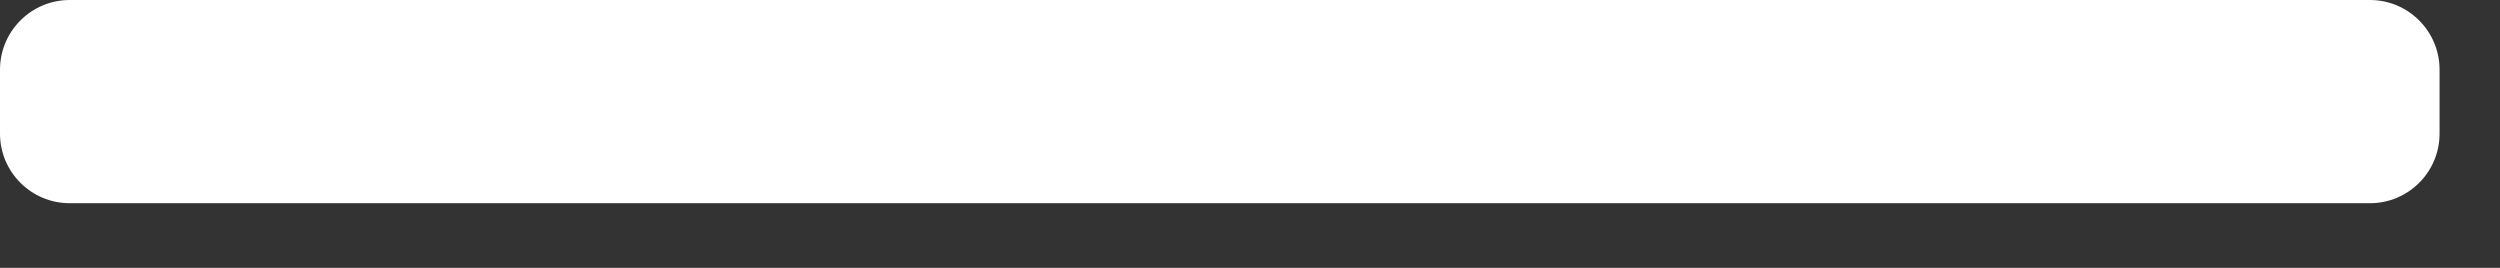
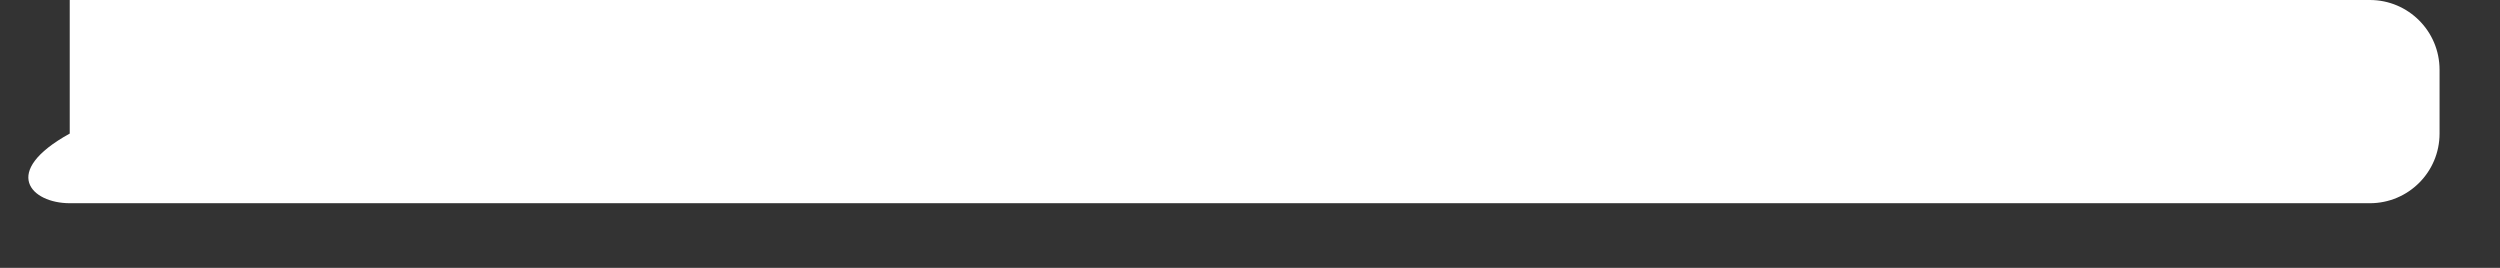
<svg xmlns="http://www.w3.org/2000/svg" fill="none" height="100%" overflow="visible" preserveAspectRatio="none" style="display: block;" viewBox="0 0 28 3" width="100%">
  <rect x="0" y="0" width="28" height="3" fill="#333333" stroke="none" />
-   <path d="M26.543 0H0.781C0.35 0 0 0.35 0 0.781V1.496C0 1.927 0.35 2.276 0.781 2.276H26.543C26.974 2.276 27.323 1.927 27.323 1.496V0.781C27.323 0.35 26.974 0 26.543 0Z" fill="white" id="Vector" />
+   <path d="M26.543 0H0.781V1.496C0 1.927 0.35 2.276 0.781 2.276H26.543C26.974 2.276 27.323 1.927 27.323 1.496V0.781C27.323 0.35 26.974 0 26.543 0Z" fill="white" id="Vector" />
</svg>